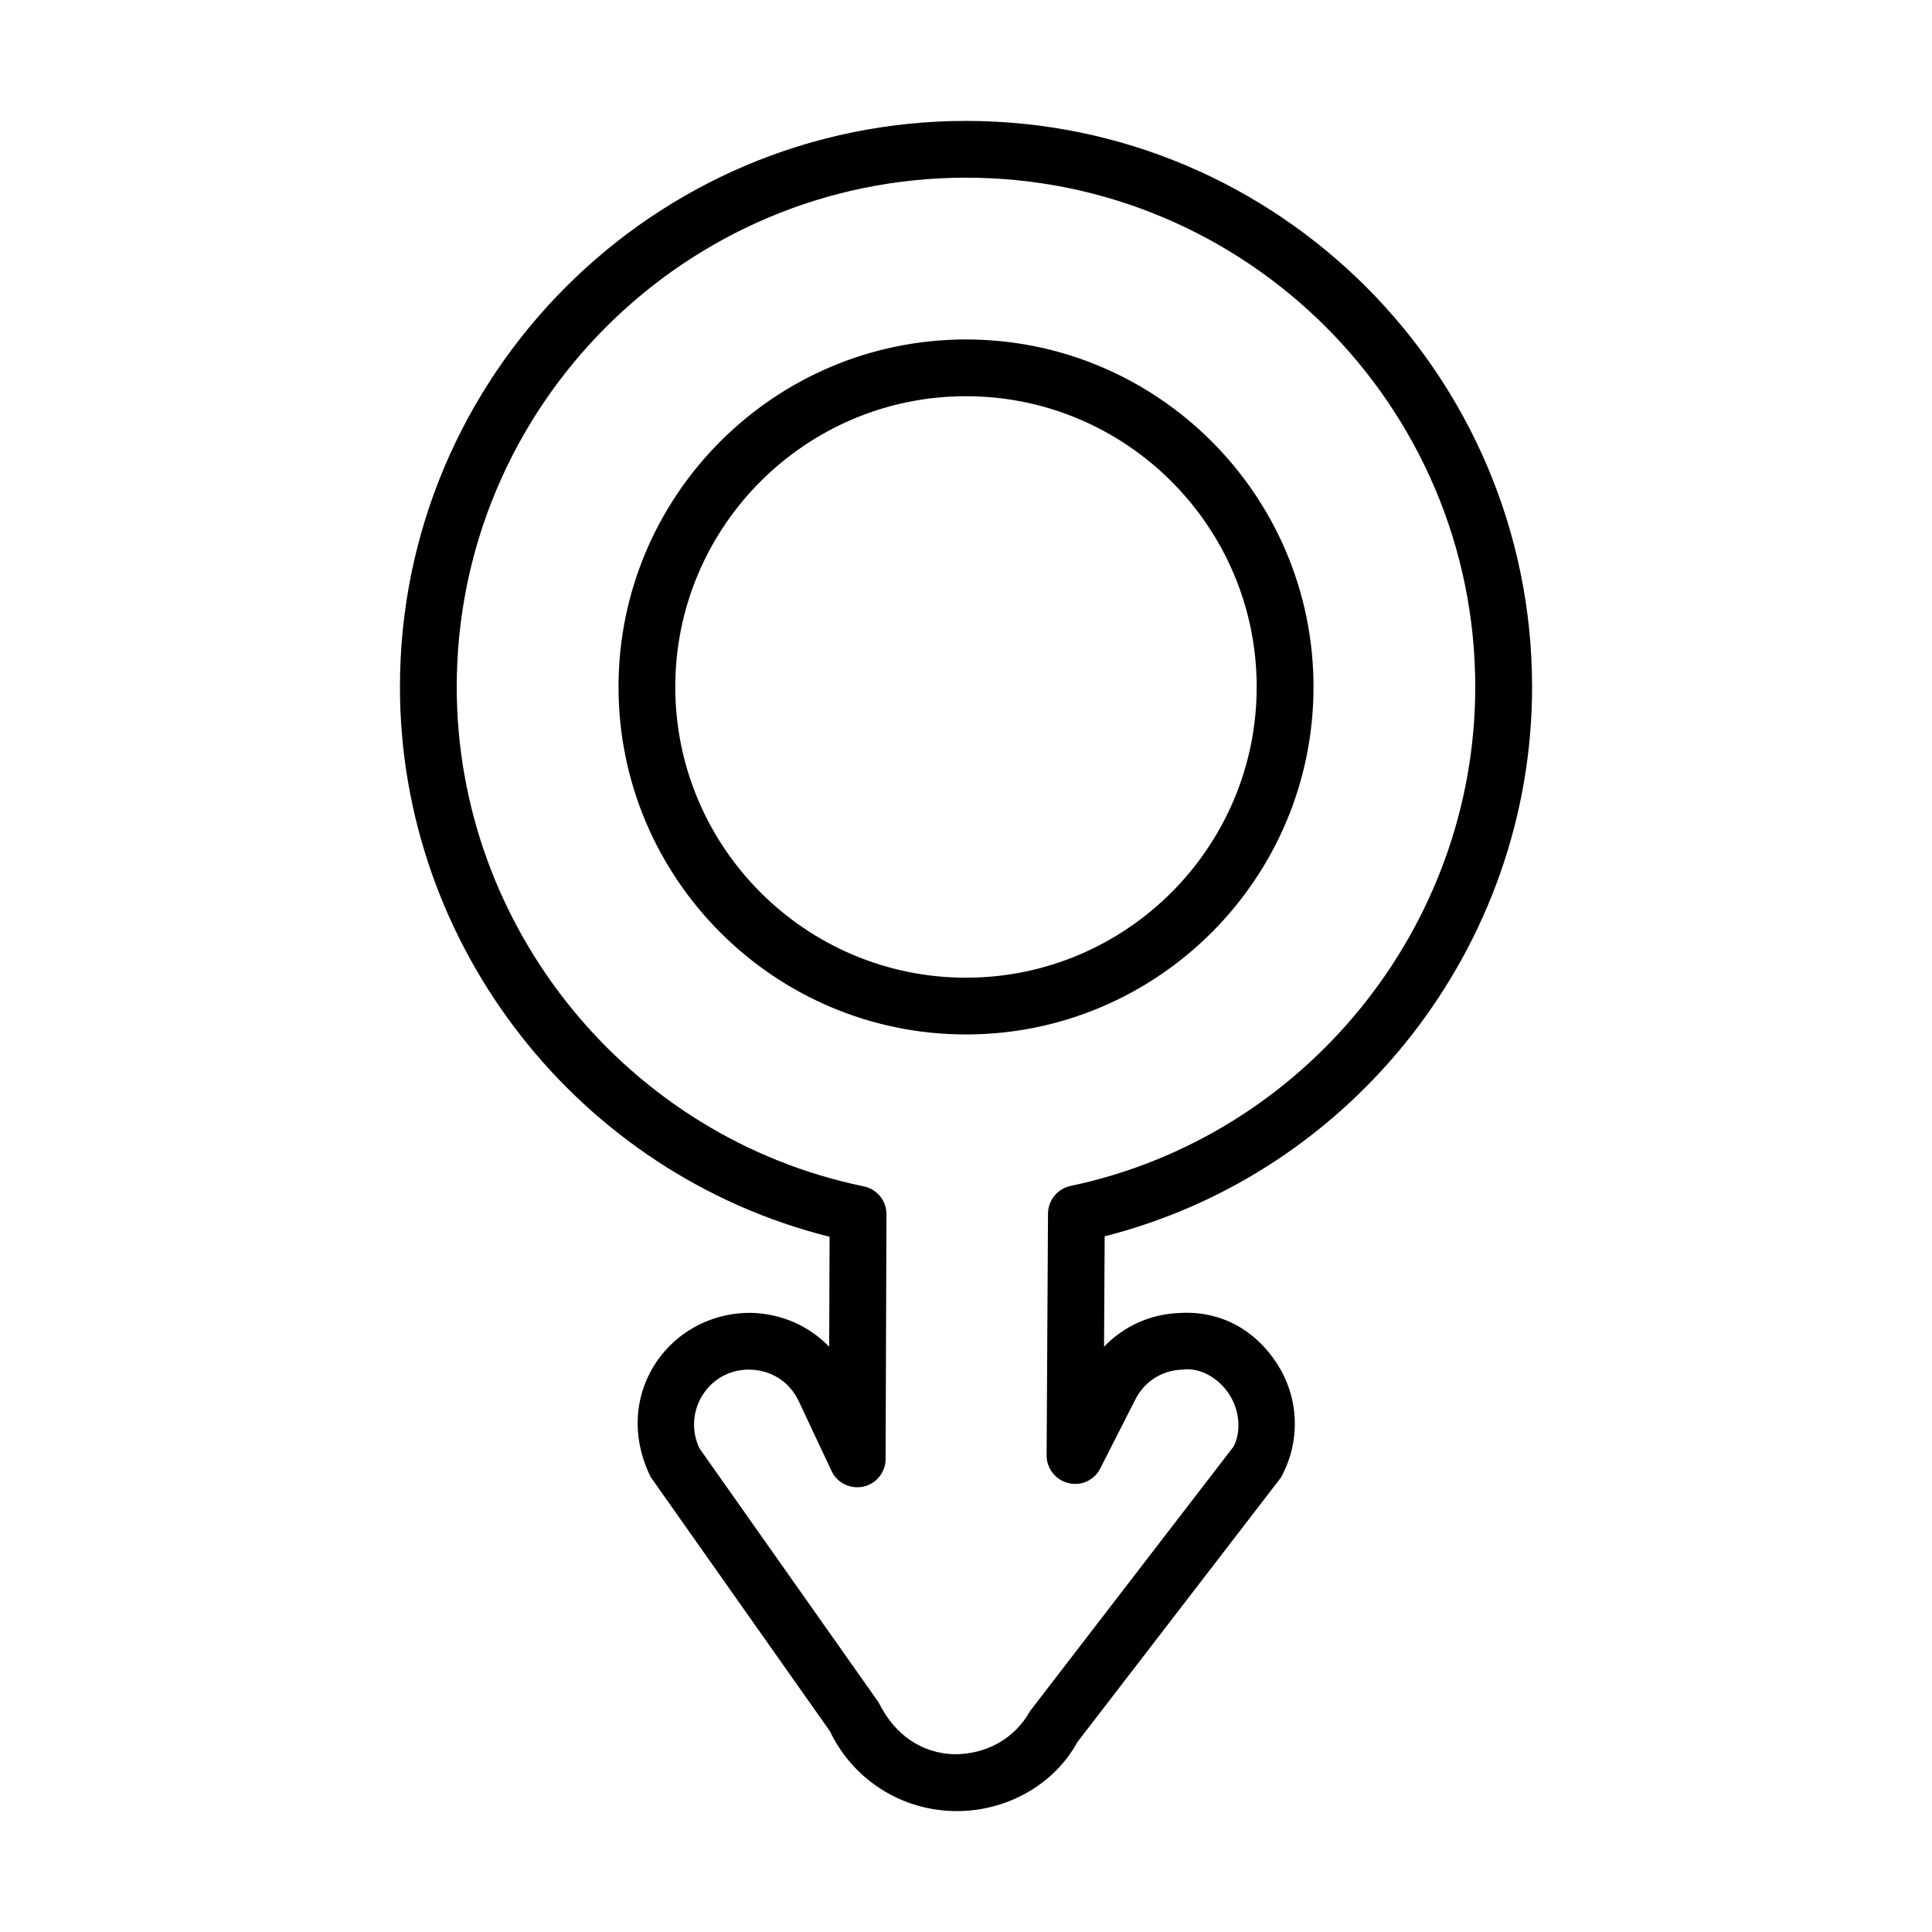
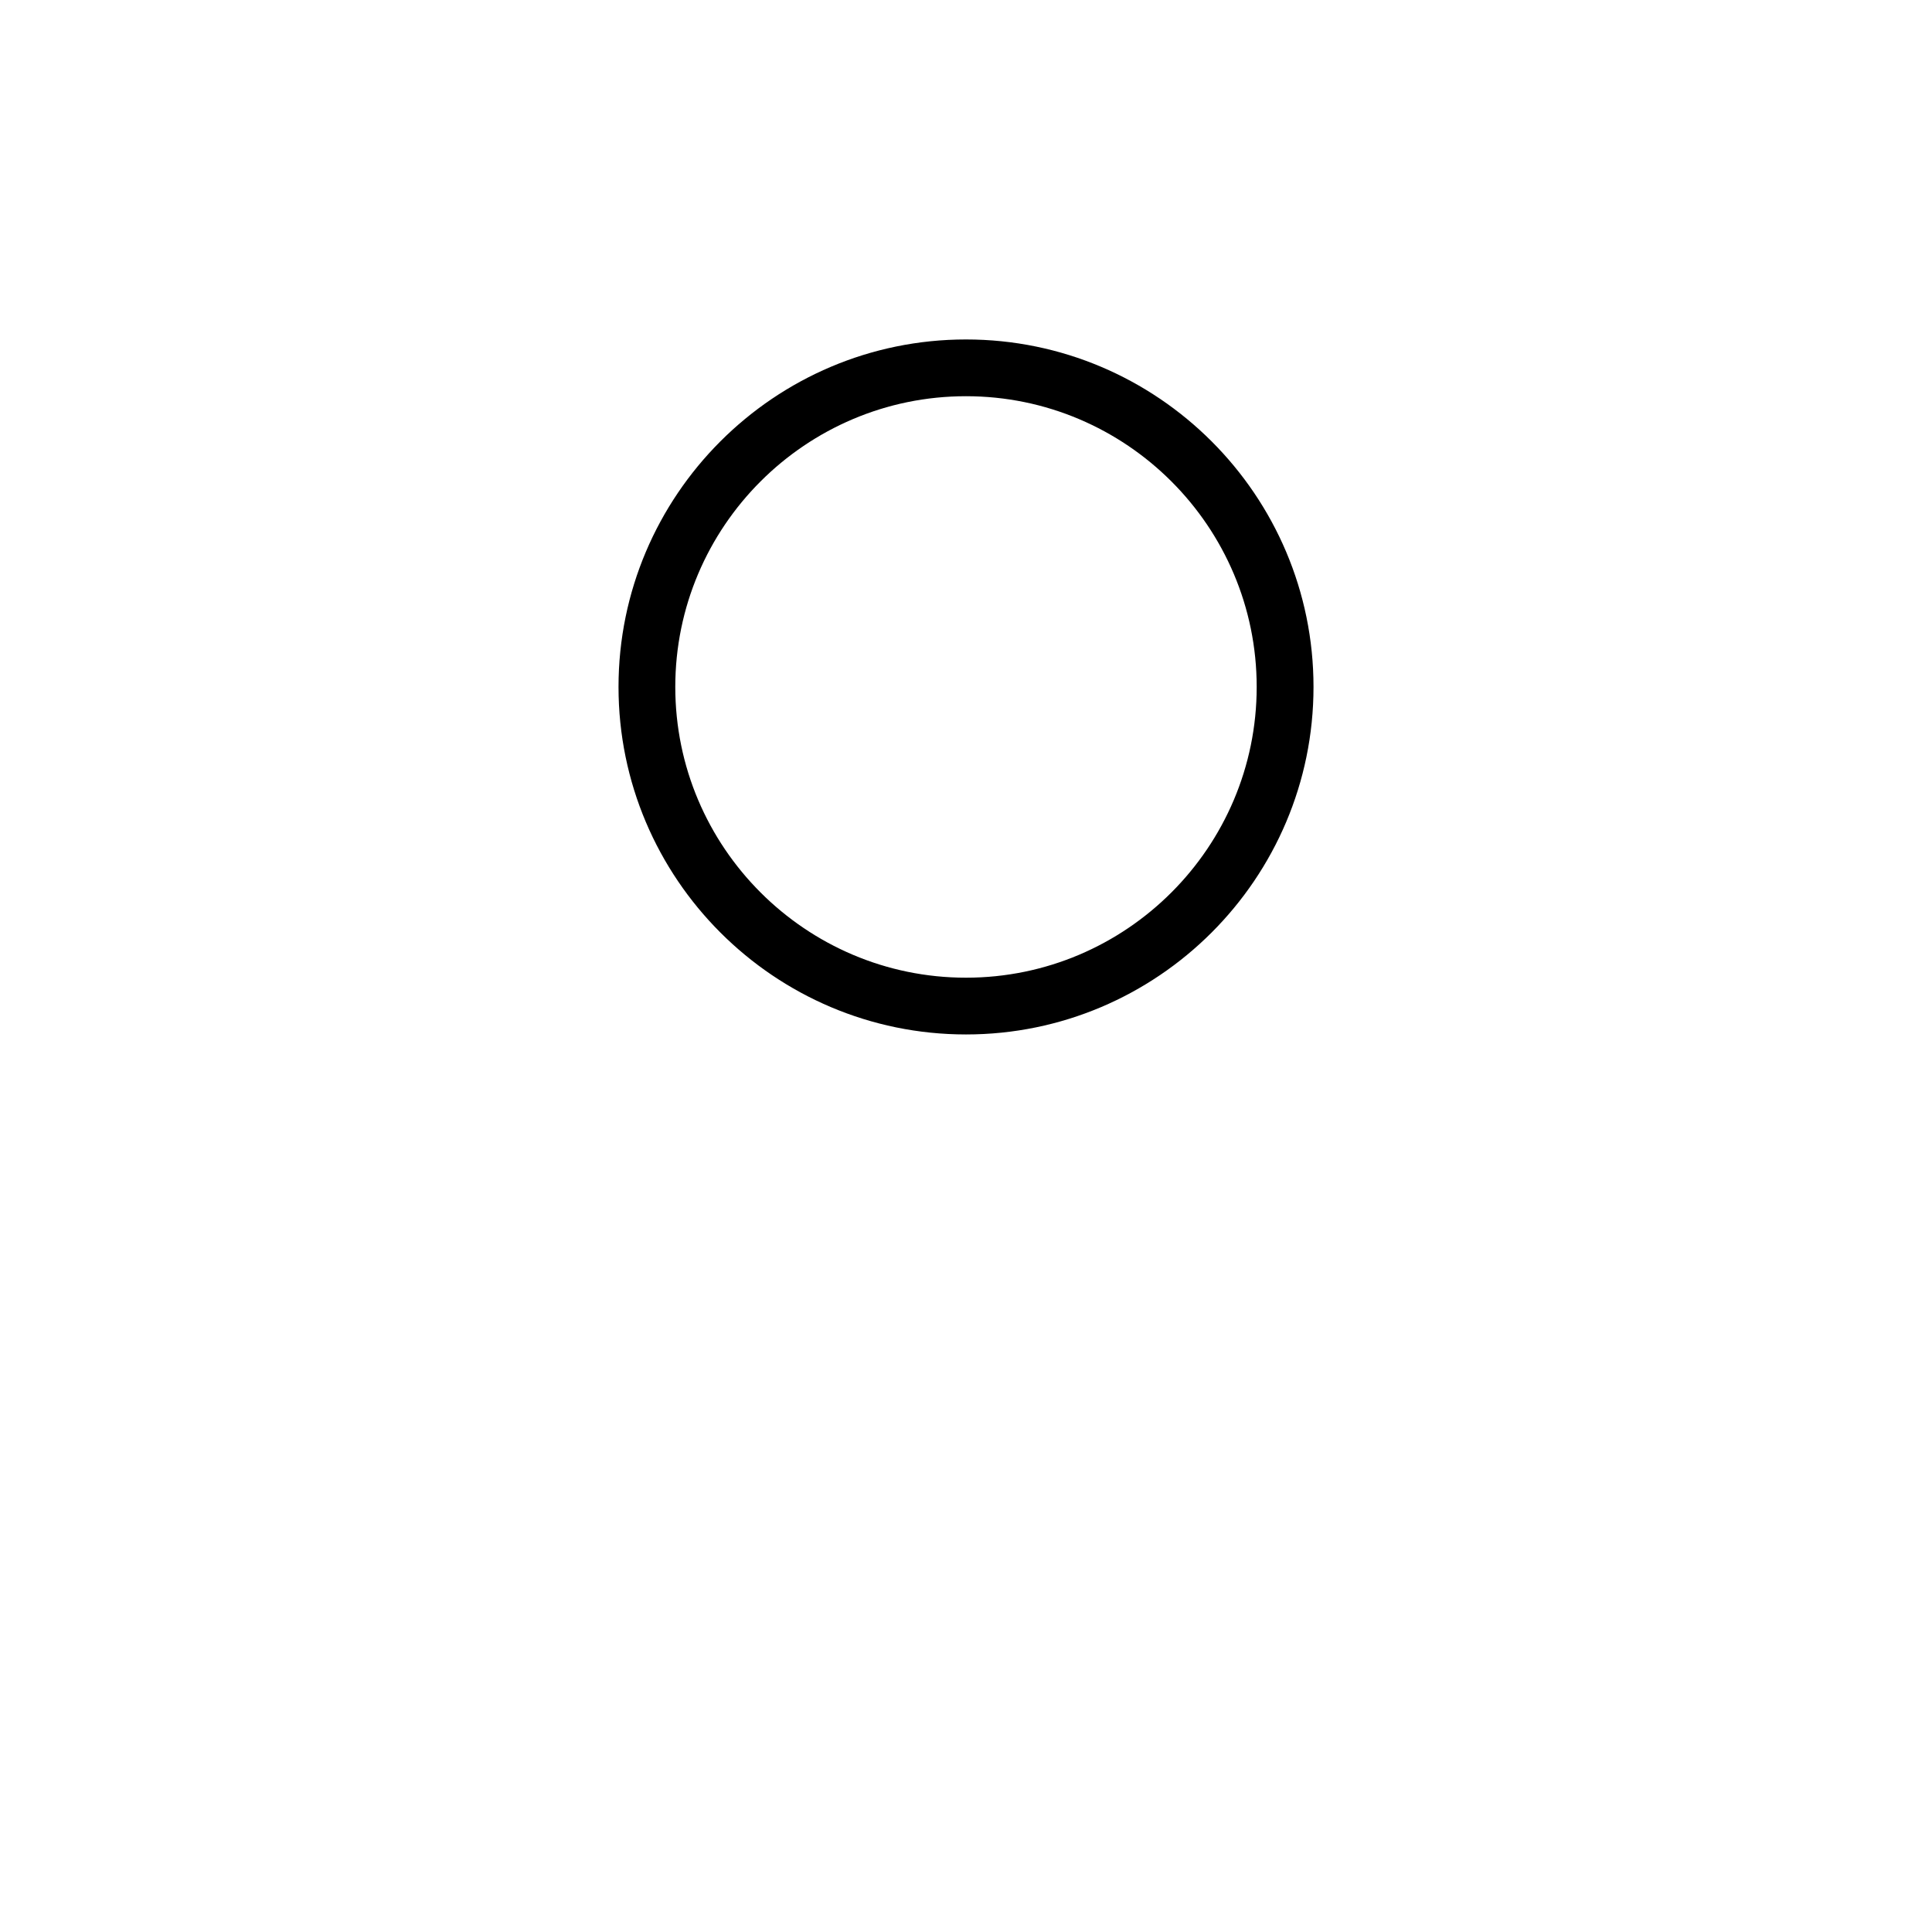
<svg xmlns="http://www.w3.org/2000/svg" fill="#000000" width="800px" height="800px" version="1.1" viewBox="144 144 512 512">
  <g>
-     <path d="m397.55 623.96c-0.375 0-0.754 0-1.137-0.02-13.984-0.422-26.426-8.52-32.469-21.137l-47.523-67.395c-4.637-9.422-4.473-19.32-0.203-27.547 5.207-10.008 15.52-16.031 26.746-15.941 8.023 0.148 15.426 3.434 20.777 8.98 0.047-11 0.082-22.402 0.109-29.145-66.34-16.582-113.86-76.898-113.86-145.71 0-82.707 67.293-150 150.02-150 82.711 0 150.01 67.293 150.01 150 0 68.578-47.285 128.84-113.27 145.59-0.035 6.758-0.109 18.273-0.164 29.254 5.25-5.473 12.359-8.688 20.125-8.945 10.98-0.625 20.055 4.664 25.711 13.441 5.914 9.125 6.297 20.715 1.008 30.227l-53.934 70.094c-6.004 11.004-18.379 18.258-31.941 18.258zm-55.09-117c-5.527 0-10.328 2.918-12.891 7.84-2.102 4.039-2.184 8.906-0.211 13.02l47.523 67.395c4.289 8.723 11.523 13.422 19.98 13.68 8.383 0.035 15.996-4.023 20.109-11.441l53.934-70.094c1.965-3.711 1.762-9.367-1.121-13.809-2.773-4.297-7.695-7.273-12.562-6.574-5.106 0.164-9.605 2.938-12.082 7.383l-9.547 18.77c-1.578 3.106-5.012 4.773-8.484 3.894-3.379-0.828-5.766-3.875-5.746-7.344l0.367-64.051c0.02-3.543 2.516-6.609 5.988-7.344 62.145-13.074 107.24-68.688 107.24-132.24 0-74.418-60.543-134.96-134.95-134.96-74.418 0-134.97 60.543-134.97 134.96 0 63.785 45.375 119.46 107.89 132.36 3.488 0.715 5.996 3.801 5.996 7.363 0 0.953-0.23 64.879-0.23 64.879-0.008 3.527-2.461 6.574-5.894 7.328-3.481 0.715-6.941-0.973-8.43-4.152l-8.77-18.656c-2.414-5.012-7.234-8.098-12.871-8.191-0.09-0.02-0.18-0.02-0.262-0.02z" />
    <path d="m400 418.14c-50.777 0-92.086-41.309-92.086-92.094 0-50.777 41.309-92.086 92.086-92.086s92.094 41.309 92.094 92.086c0 50.785-41.32 92.094-92.094 92.094zm0-169.14c-42.484 0-77.043 34.559-77.043 77.043s34.559 77.055 77.043 77.055c42.477 0 77.035-34.57 77.035-77.055s-34.562-77.043-77.035-77.043z" />
  </g>
</svg>